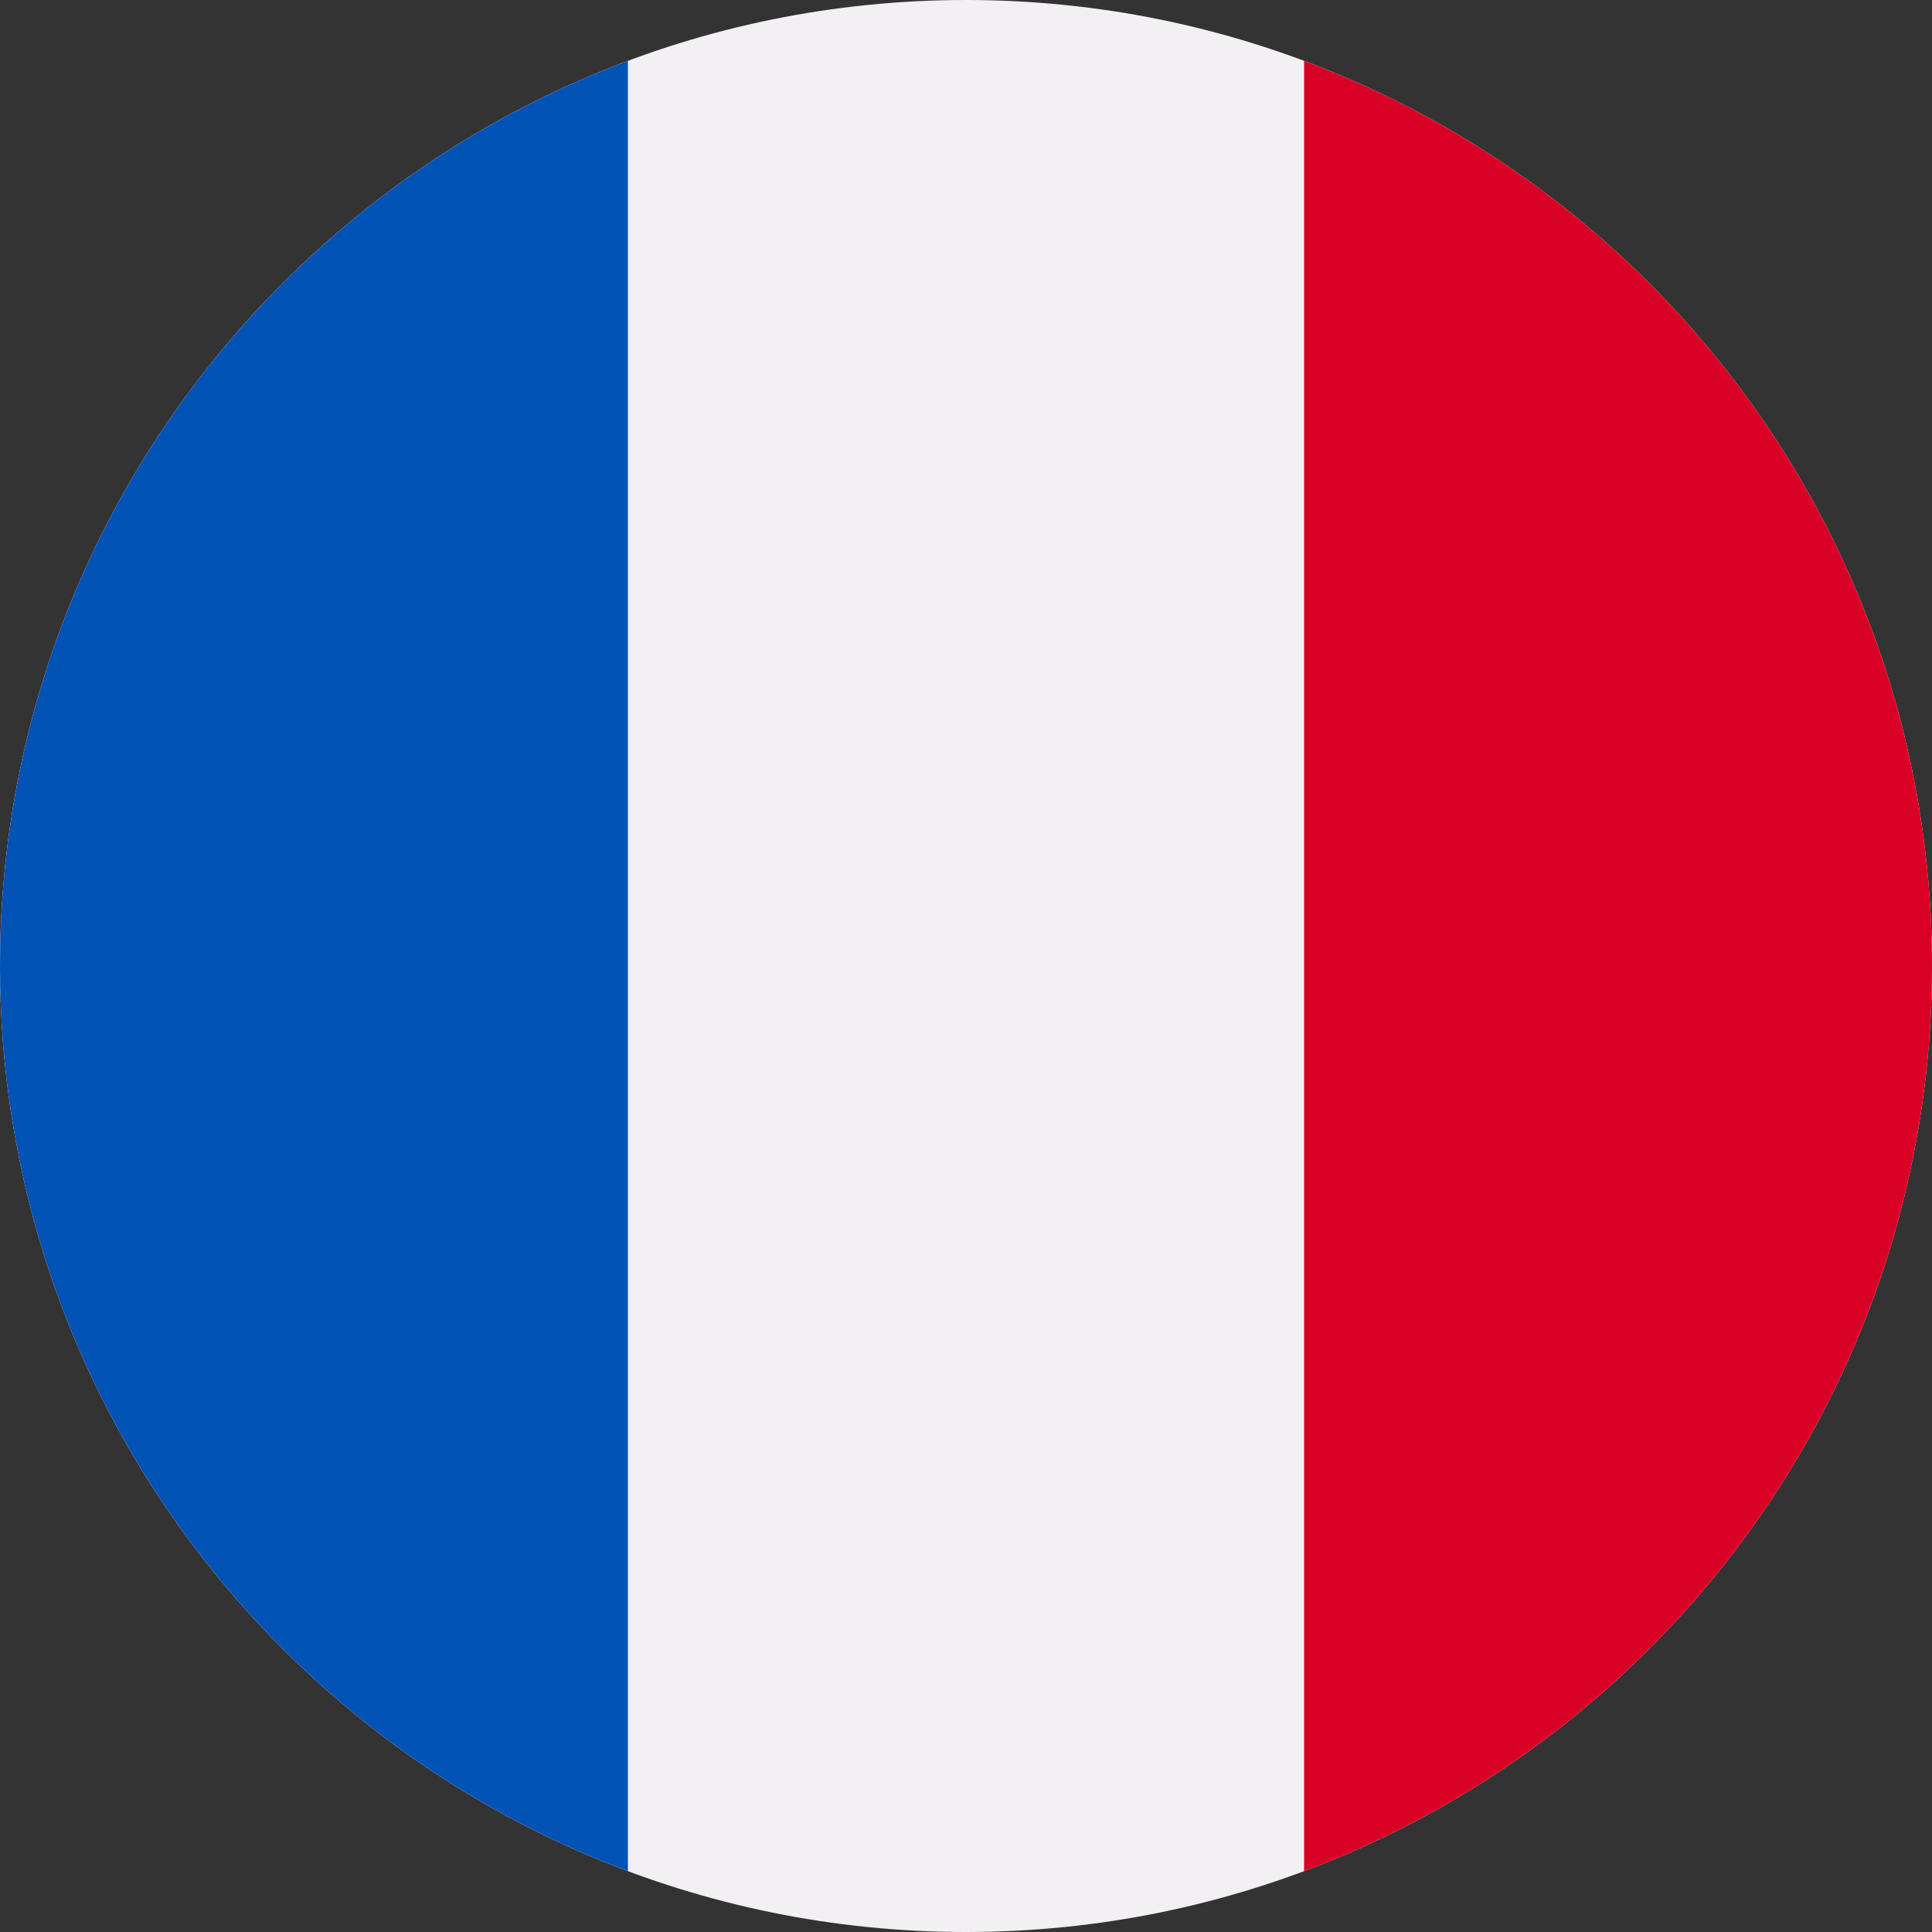
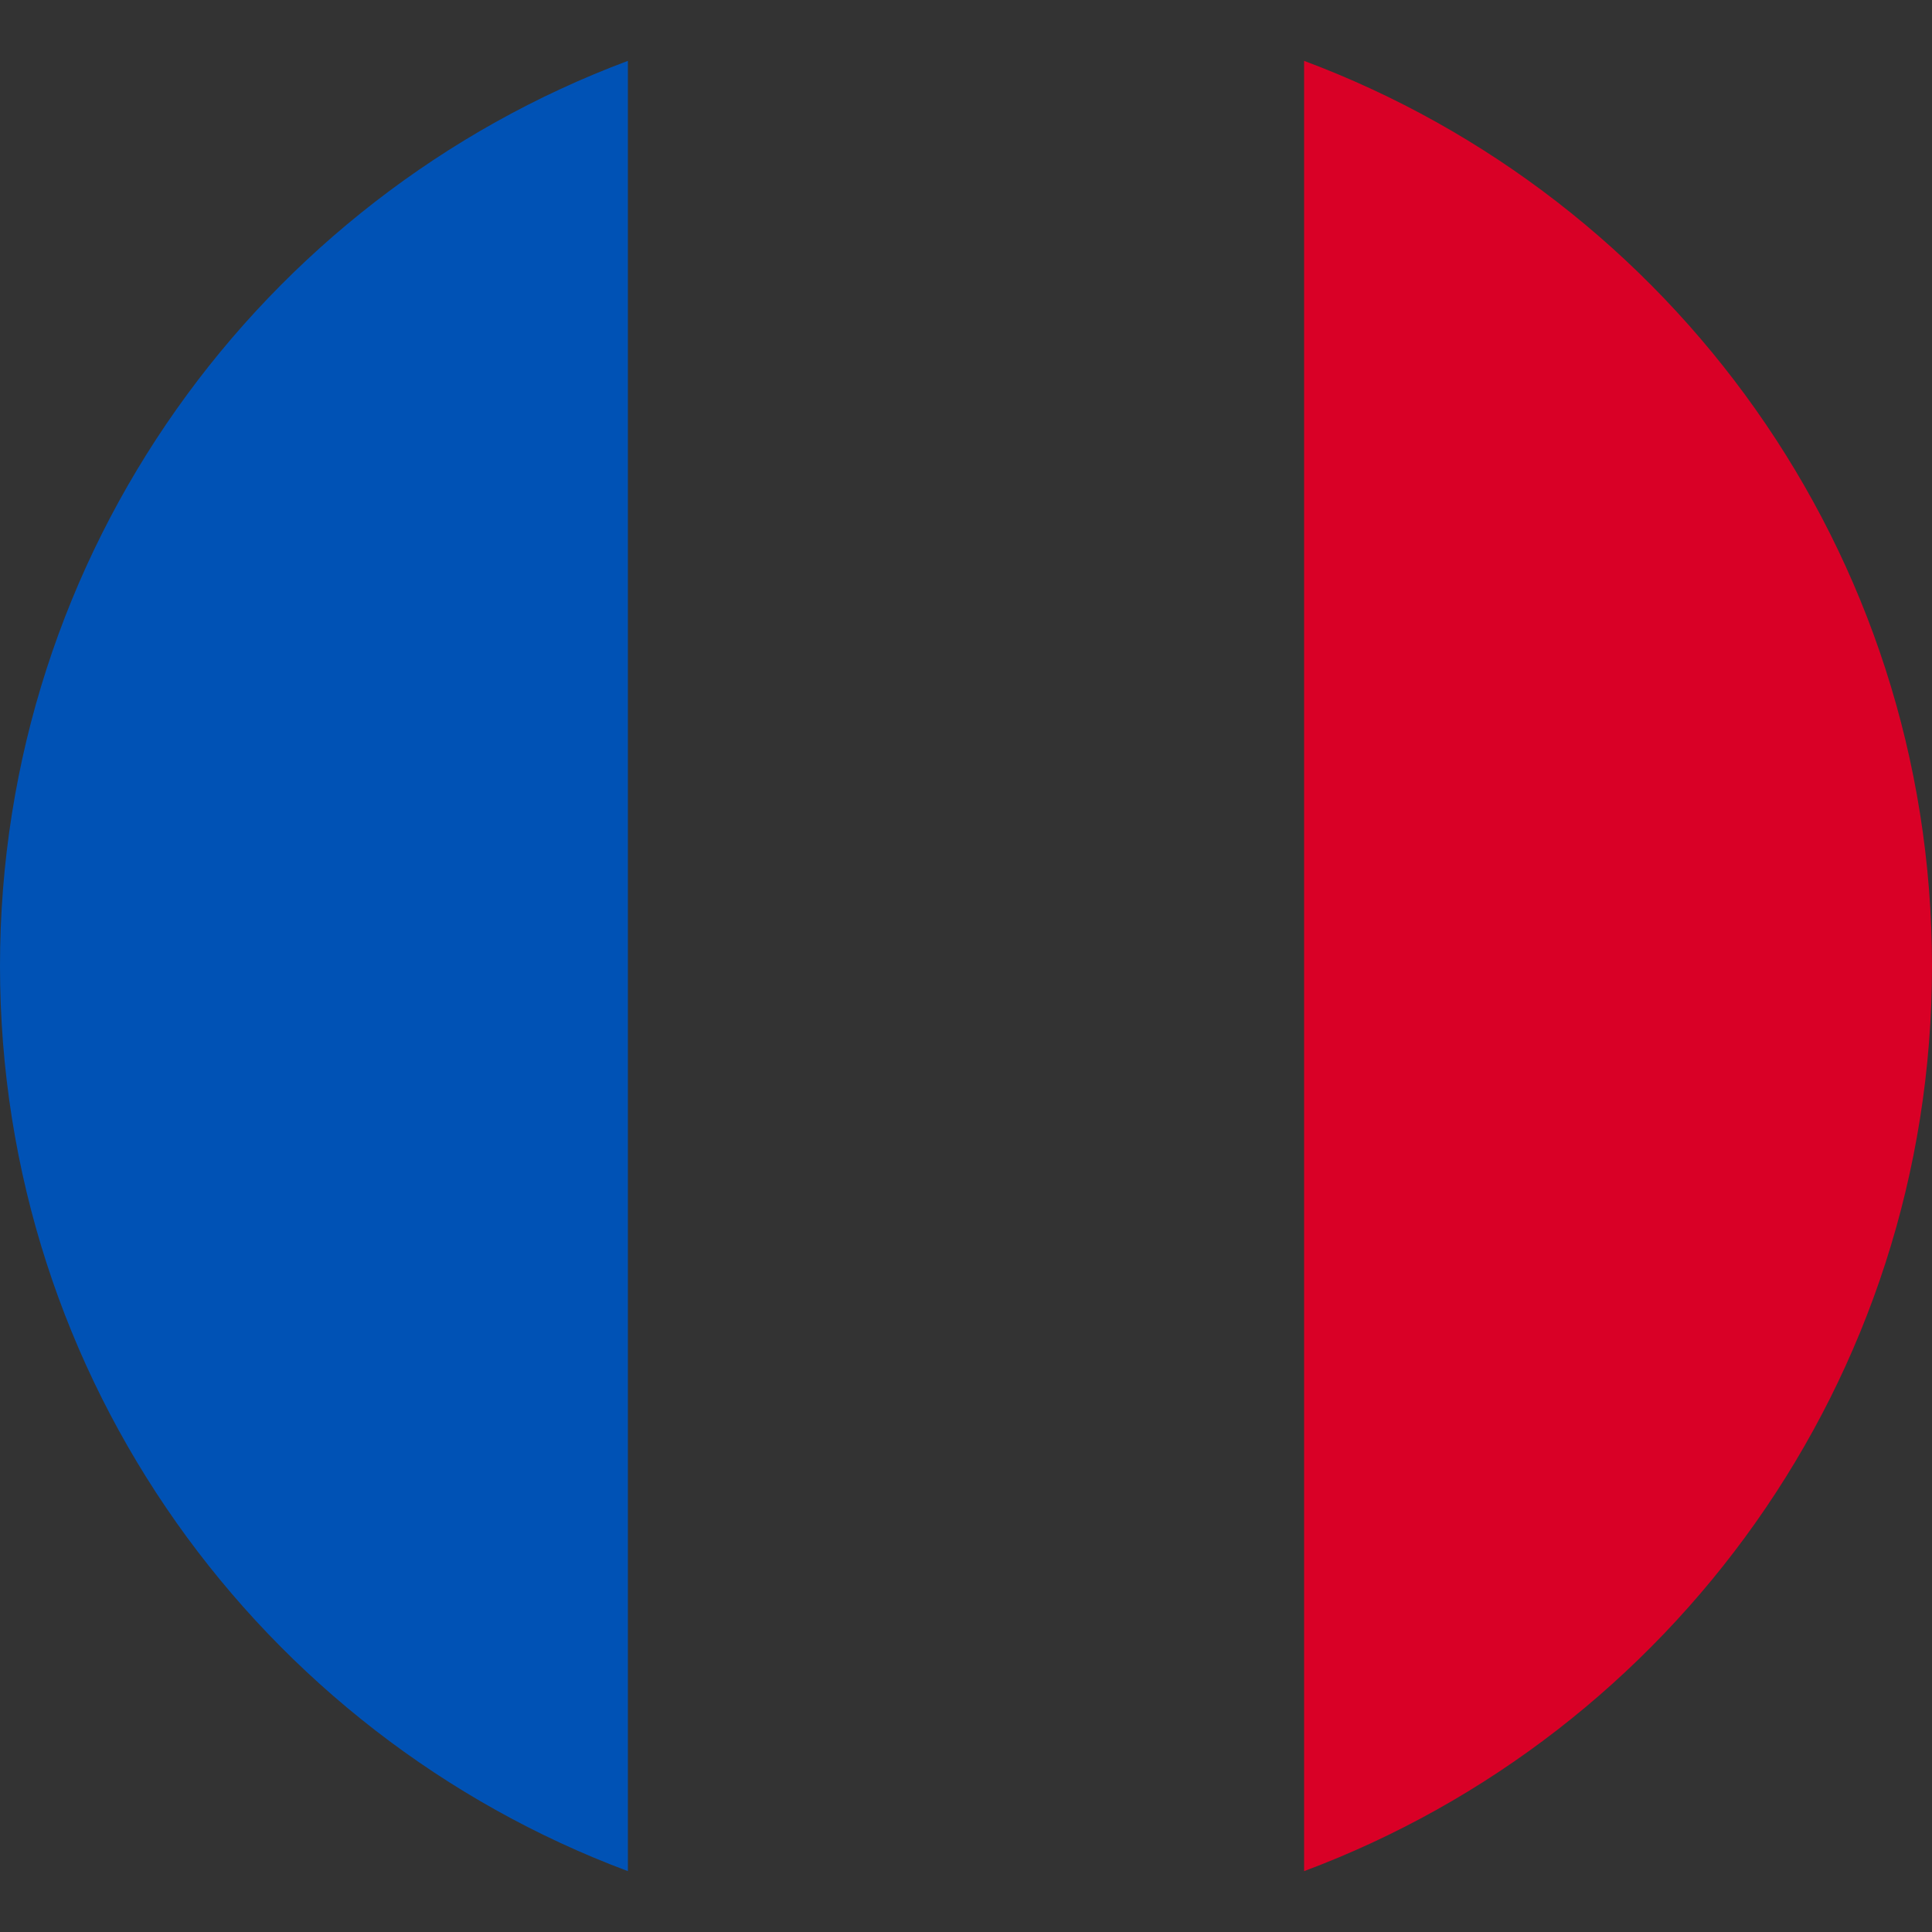
<svg xmlns="http://www.w3.org/2000/svg" width="16" height="16" viewBox="0 0 16 16" fill="none">
  <rect x="0" y="0" width="16" height="16" fill="#333333" stroke="none" />
-   <path d="M16 8C16 12.418 12.418 16 8 16C3.582 16 0 12.418 0 8C0 3.582 3.582 0 8 0C12.418 0 16 3.582 16 8Z" fill="#F2F0F2" />
  <path d="M5.2 0.504C2.163 1.639 0 4.567 0 8C0 11.433 2.163 14.361 5.2 15.496V0.504Z" fill="#0052B5" />
  <path d="M10.8 15.496C13.837 14.361 16 11.433 16 8C16 4.567 13.837 1.639 10.8 0.504V15.496Z" fill="#D90026" />
</svg>